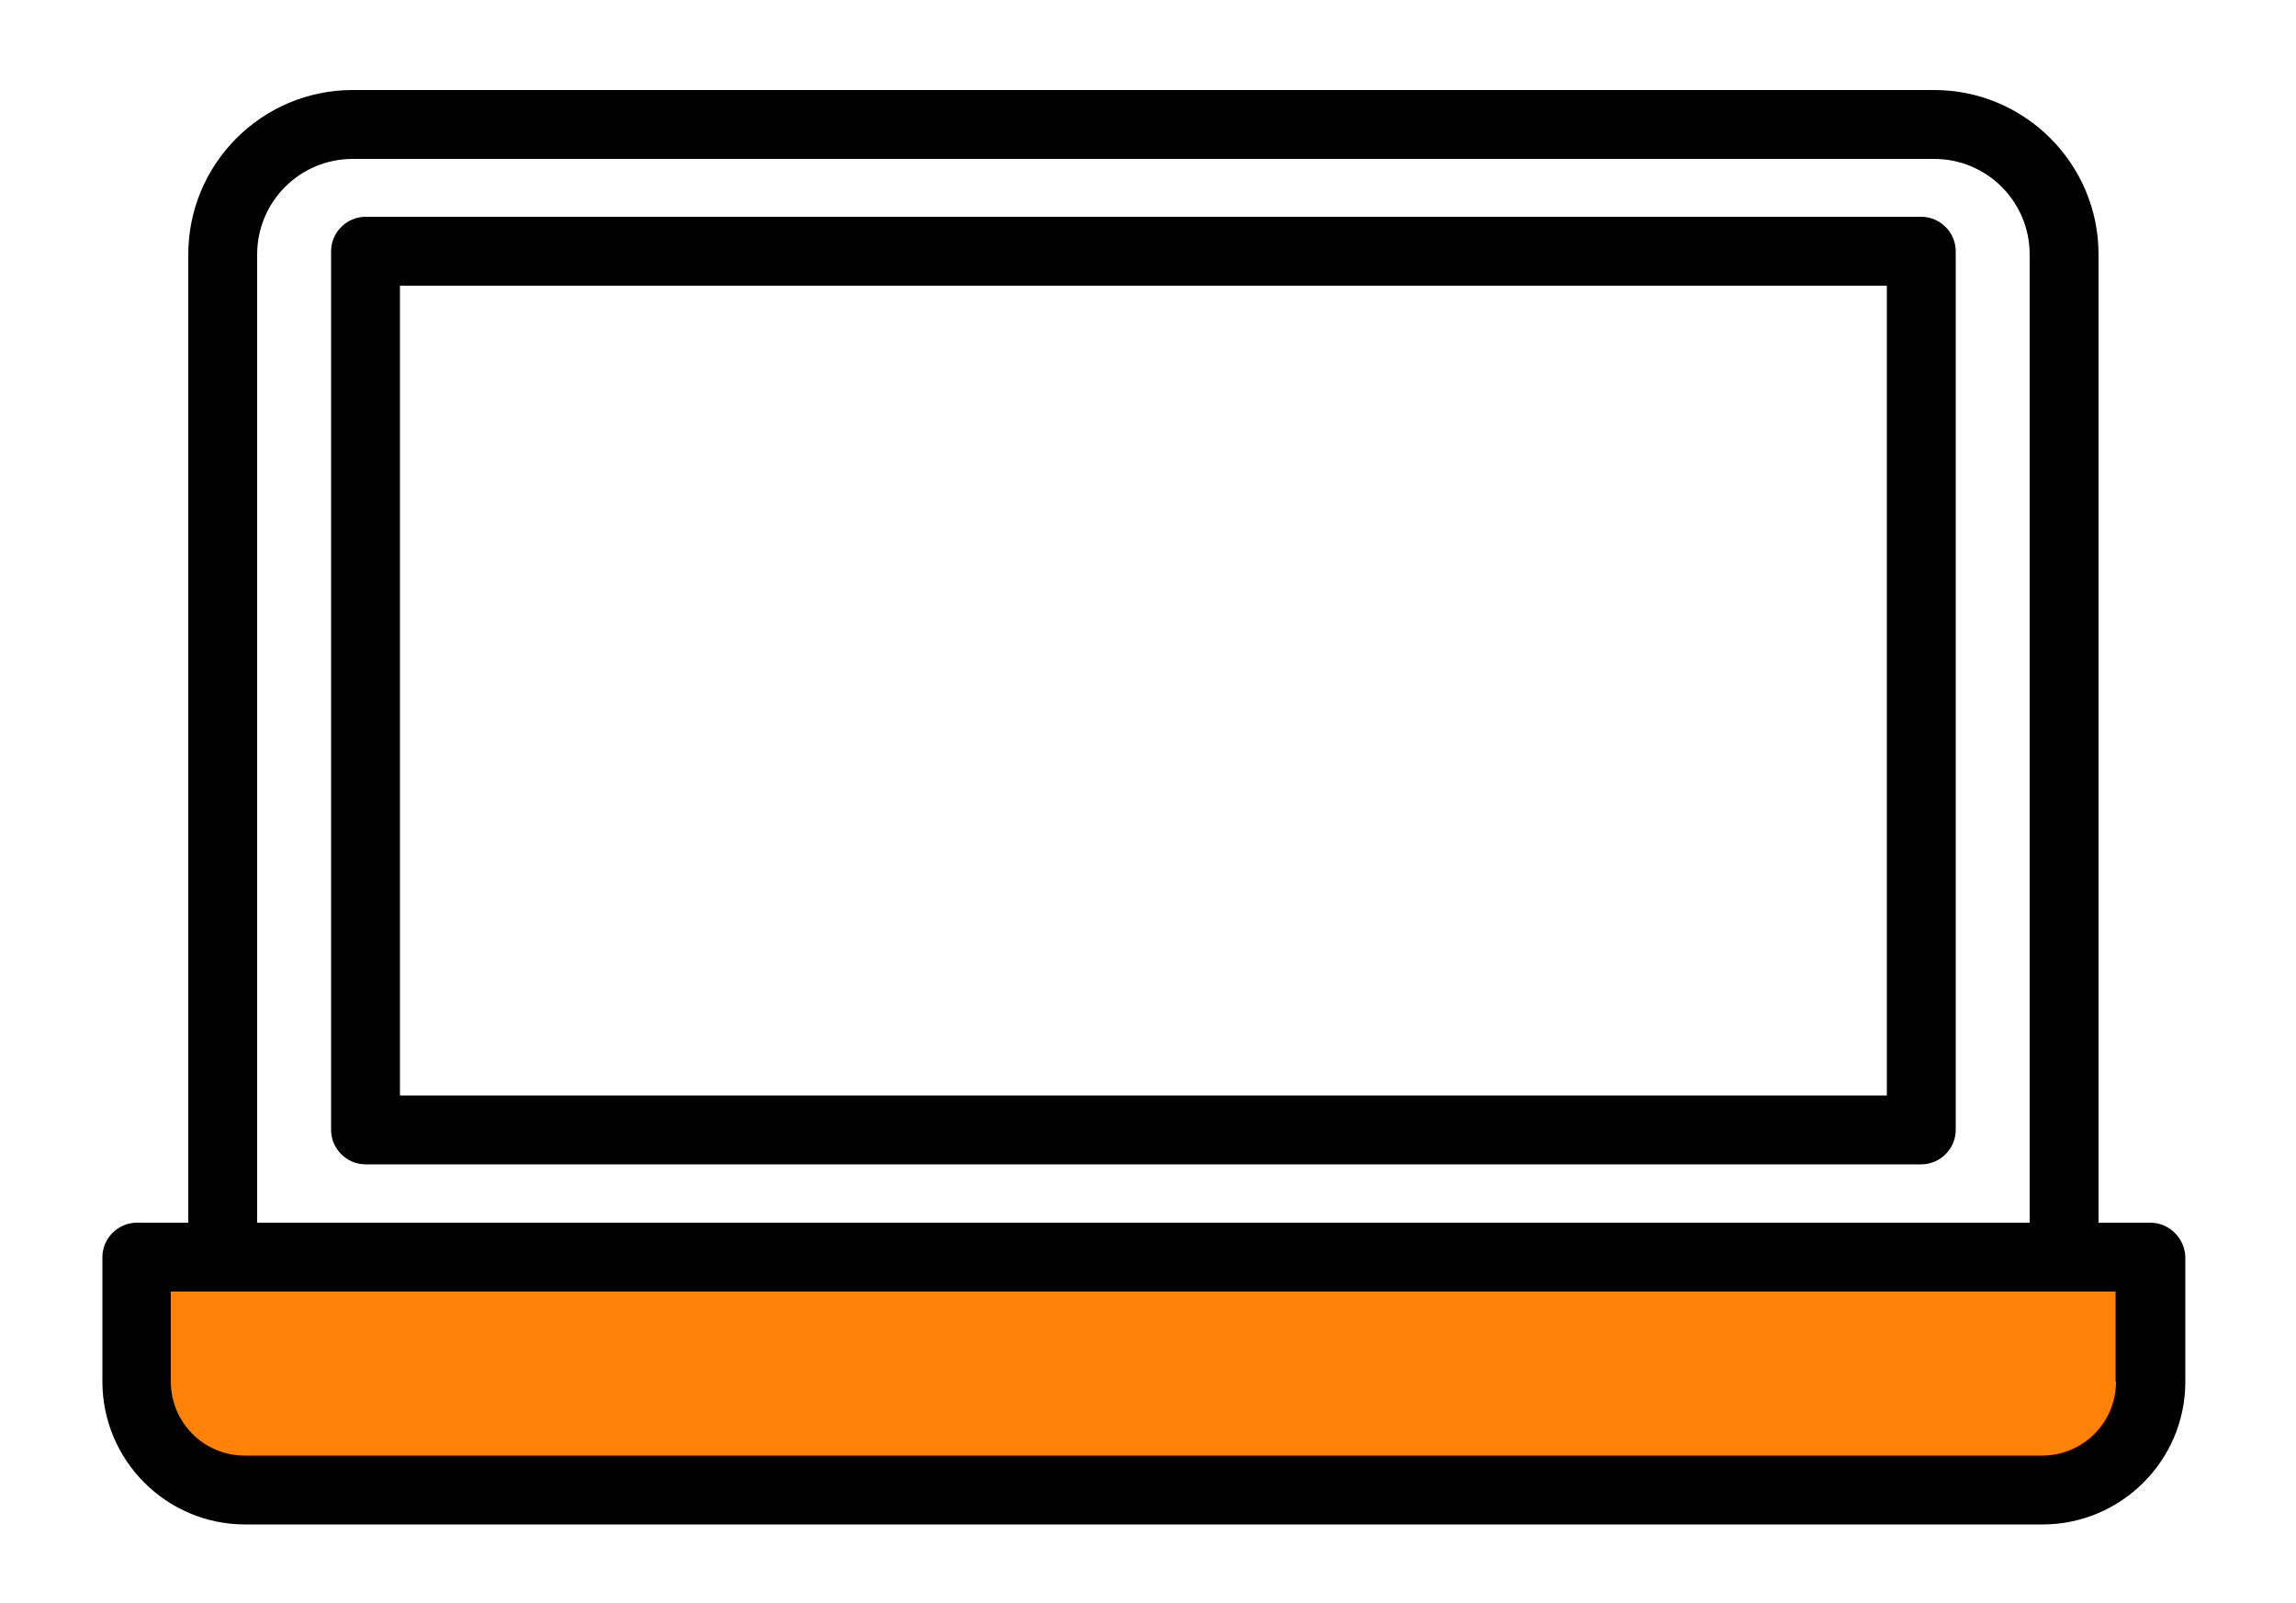
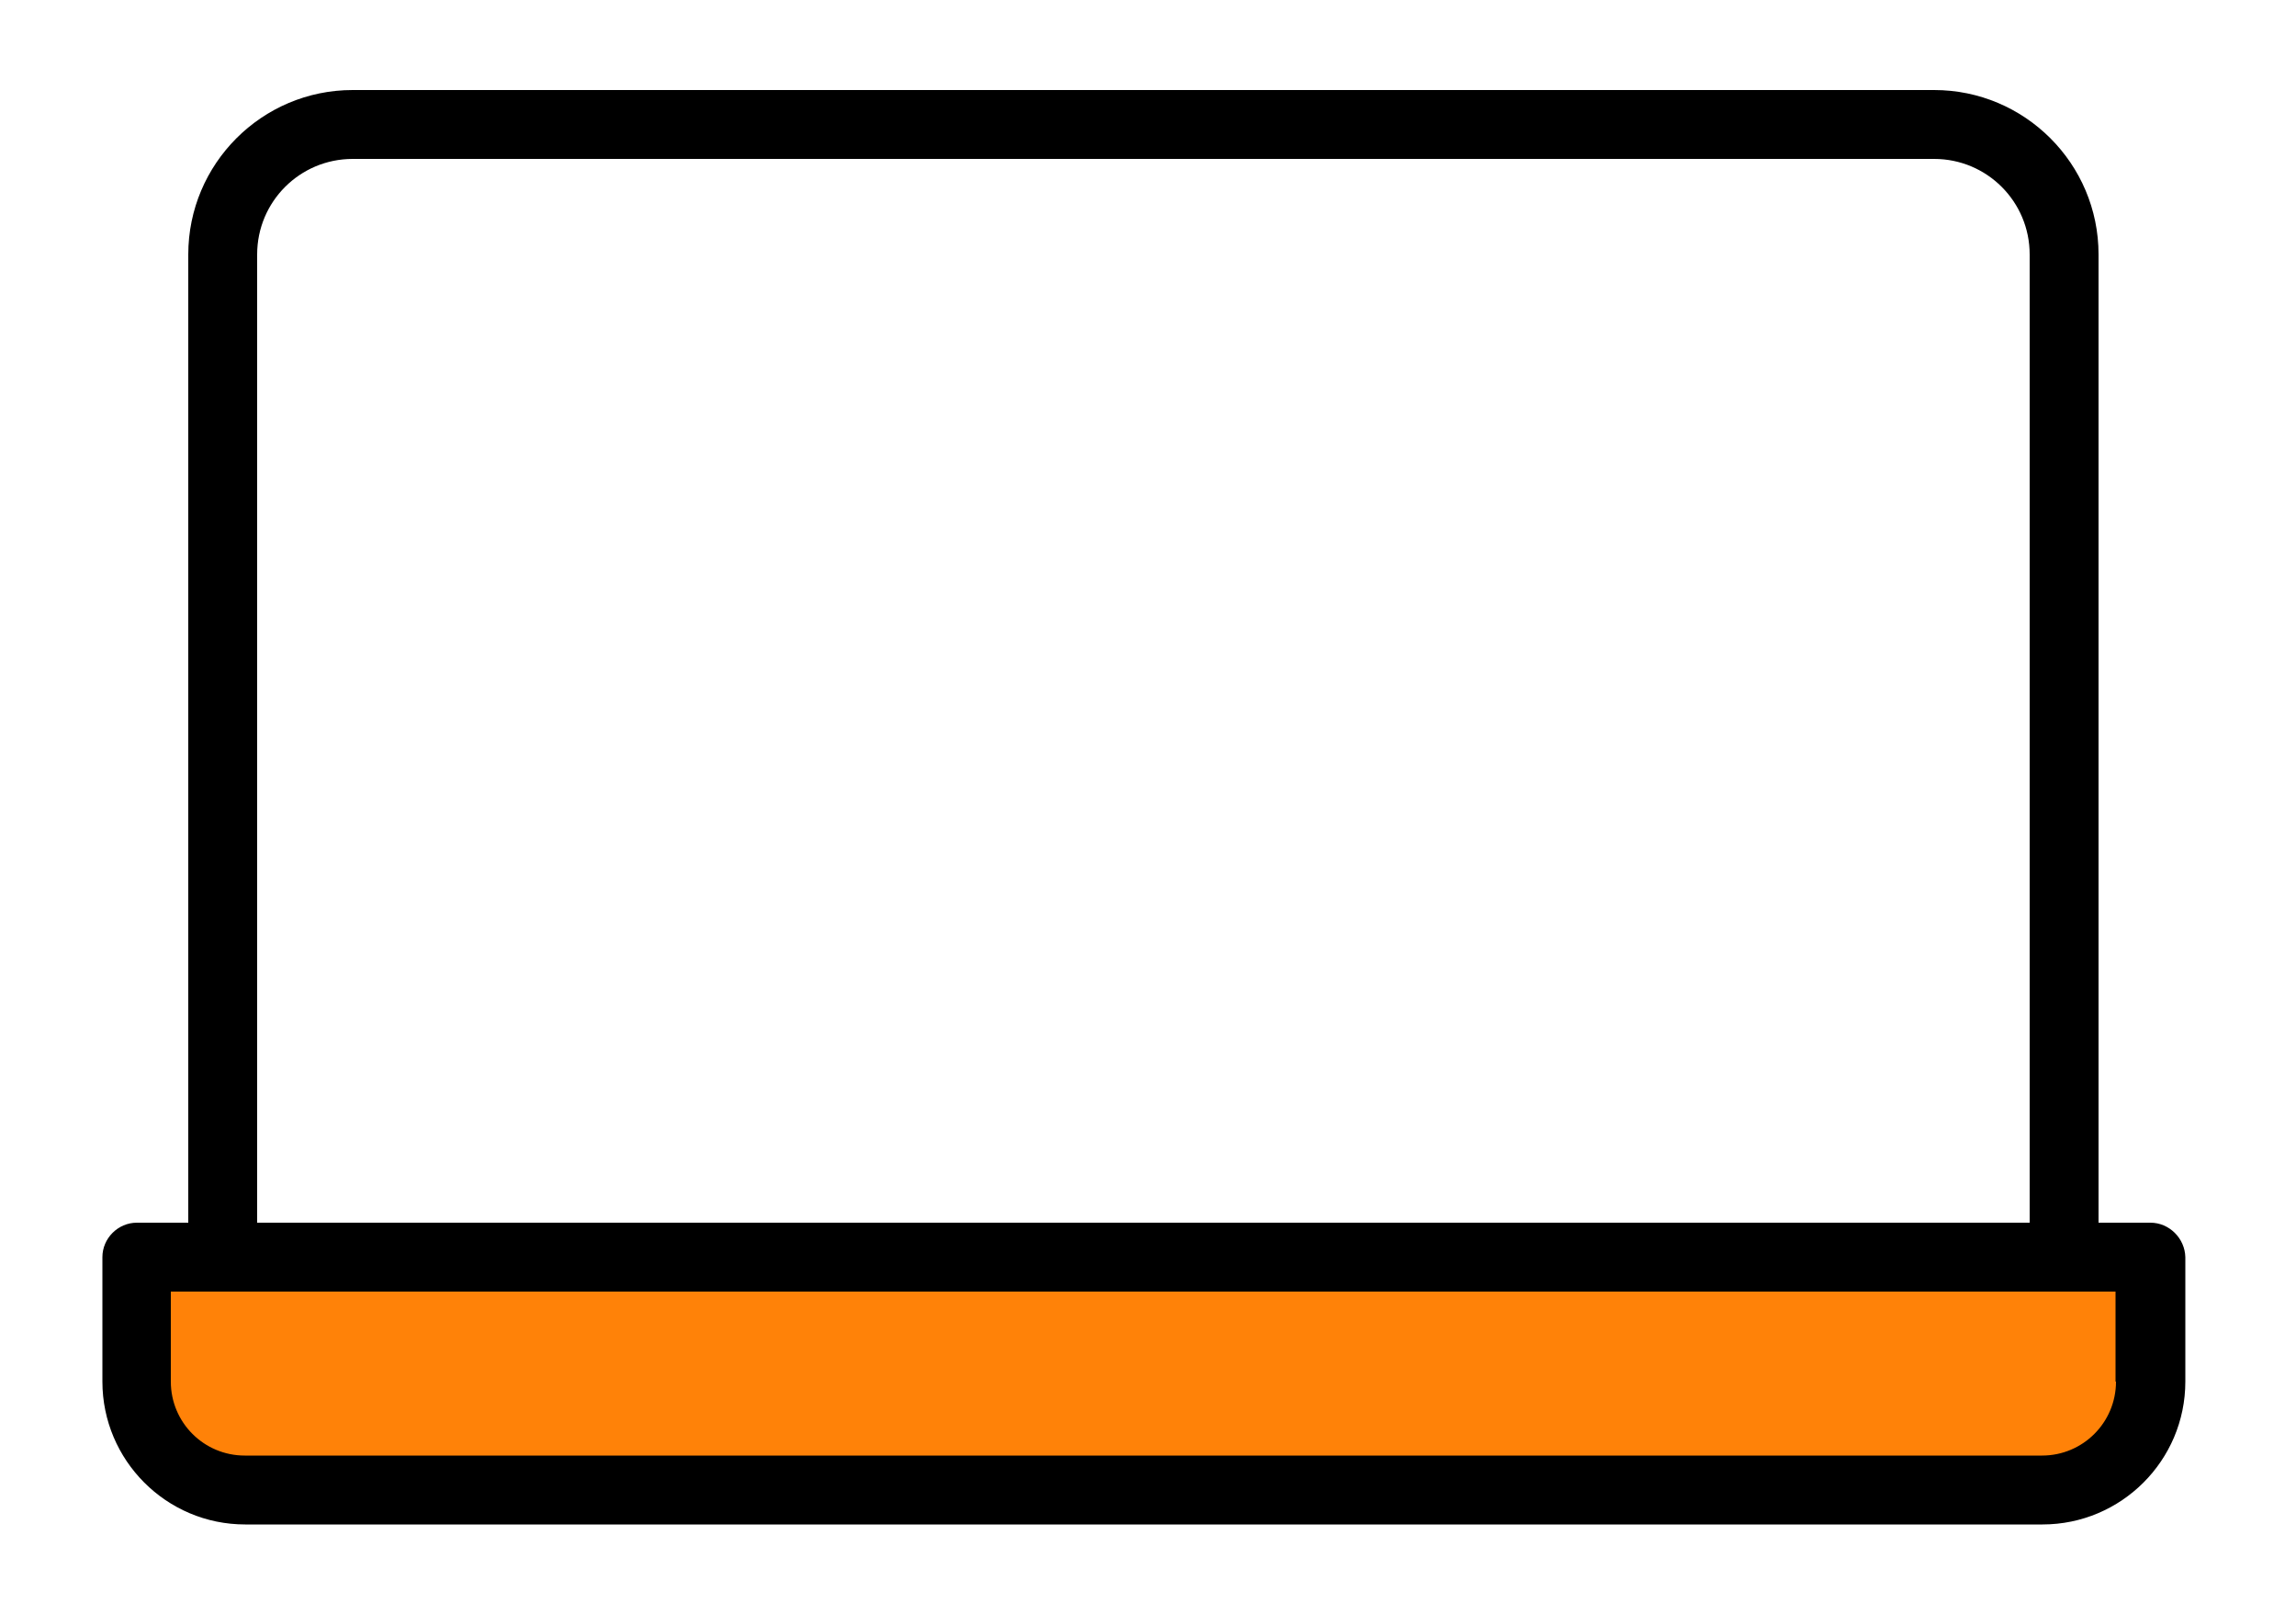
<svg xmlns="http://www.w3.org/2000/svg" version="1.1" id="Layer_1" x="0px" y="0px" viewBox="0 0 500 349" style="enable-background:new 0 0 500 349;" xml:space="preserve">
  <style type="text/css">
	.st0{fill:#FF8208;}
</style>
  <g>
    <path class="st0" d="M36.3,275h429.3c0,0,6,38.7-8.7,45.3c-14.7,6.7-410,5.3-410,5.3S13.6,310.3,36.3,275z" />
    <path d="M468.3,266.2H457V55.4c0-19.8-16.1-35.8-35.8-35.8H76.8C57,19.6,41,35.7,41,55.4v210.8H29.8c-4.1,0-7.5,3.4-7.5,7.5v27.1   c0,17.1,13.9,31.1,31.1,31.1h391.4c17.1,0,31.1-13.9,31.1-31.1v-27.1C475.8,269.6,472.4,266.2,468.3,266.2L468.3,266.2z M56,55.4   c0-11.5,9.3-20.8,20.8-20.8h344.4c11.5,0,20.8,9.3,20.8,20.8v210.8h-386L56,55.4L56,55.4z M460.8,300.8c0,8.9-7.2,16.1-16.1,16.1   H53.3c-8.9,0-16.1-7.2-16.1-16.1v-19.6h423.5V300.8z" />
-     <path d="M418.4,47.2H79.6c-4.1,0-7.5,3.4-7.5,7.5V246c0,4.1,3.4,7.5,7.5,7.5h338.8c4.1,0,7.5-3.4,7.5-7.5V54.7   C425.9,50.6,422.5,47.2,418.4,47.2z M410.9,238.5H87.1V62.2h323.8L410.9,238.5L410.9,238.5z" />
  </g>
</svg>